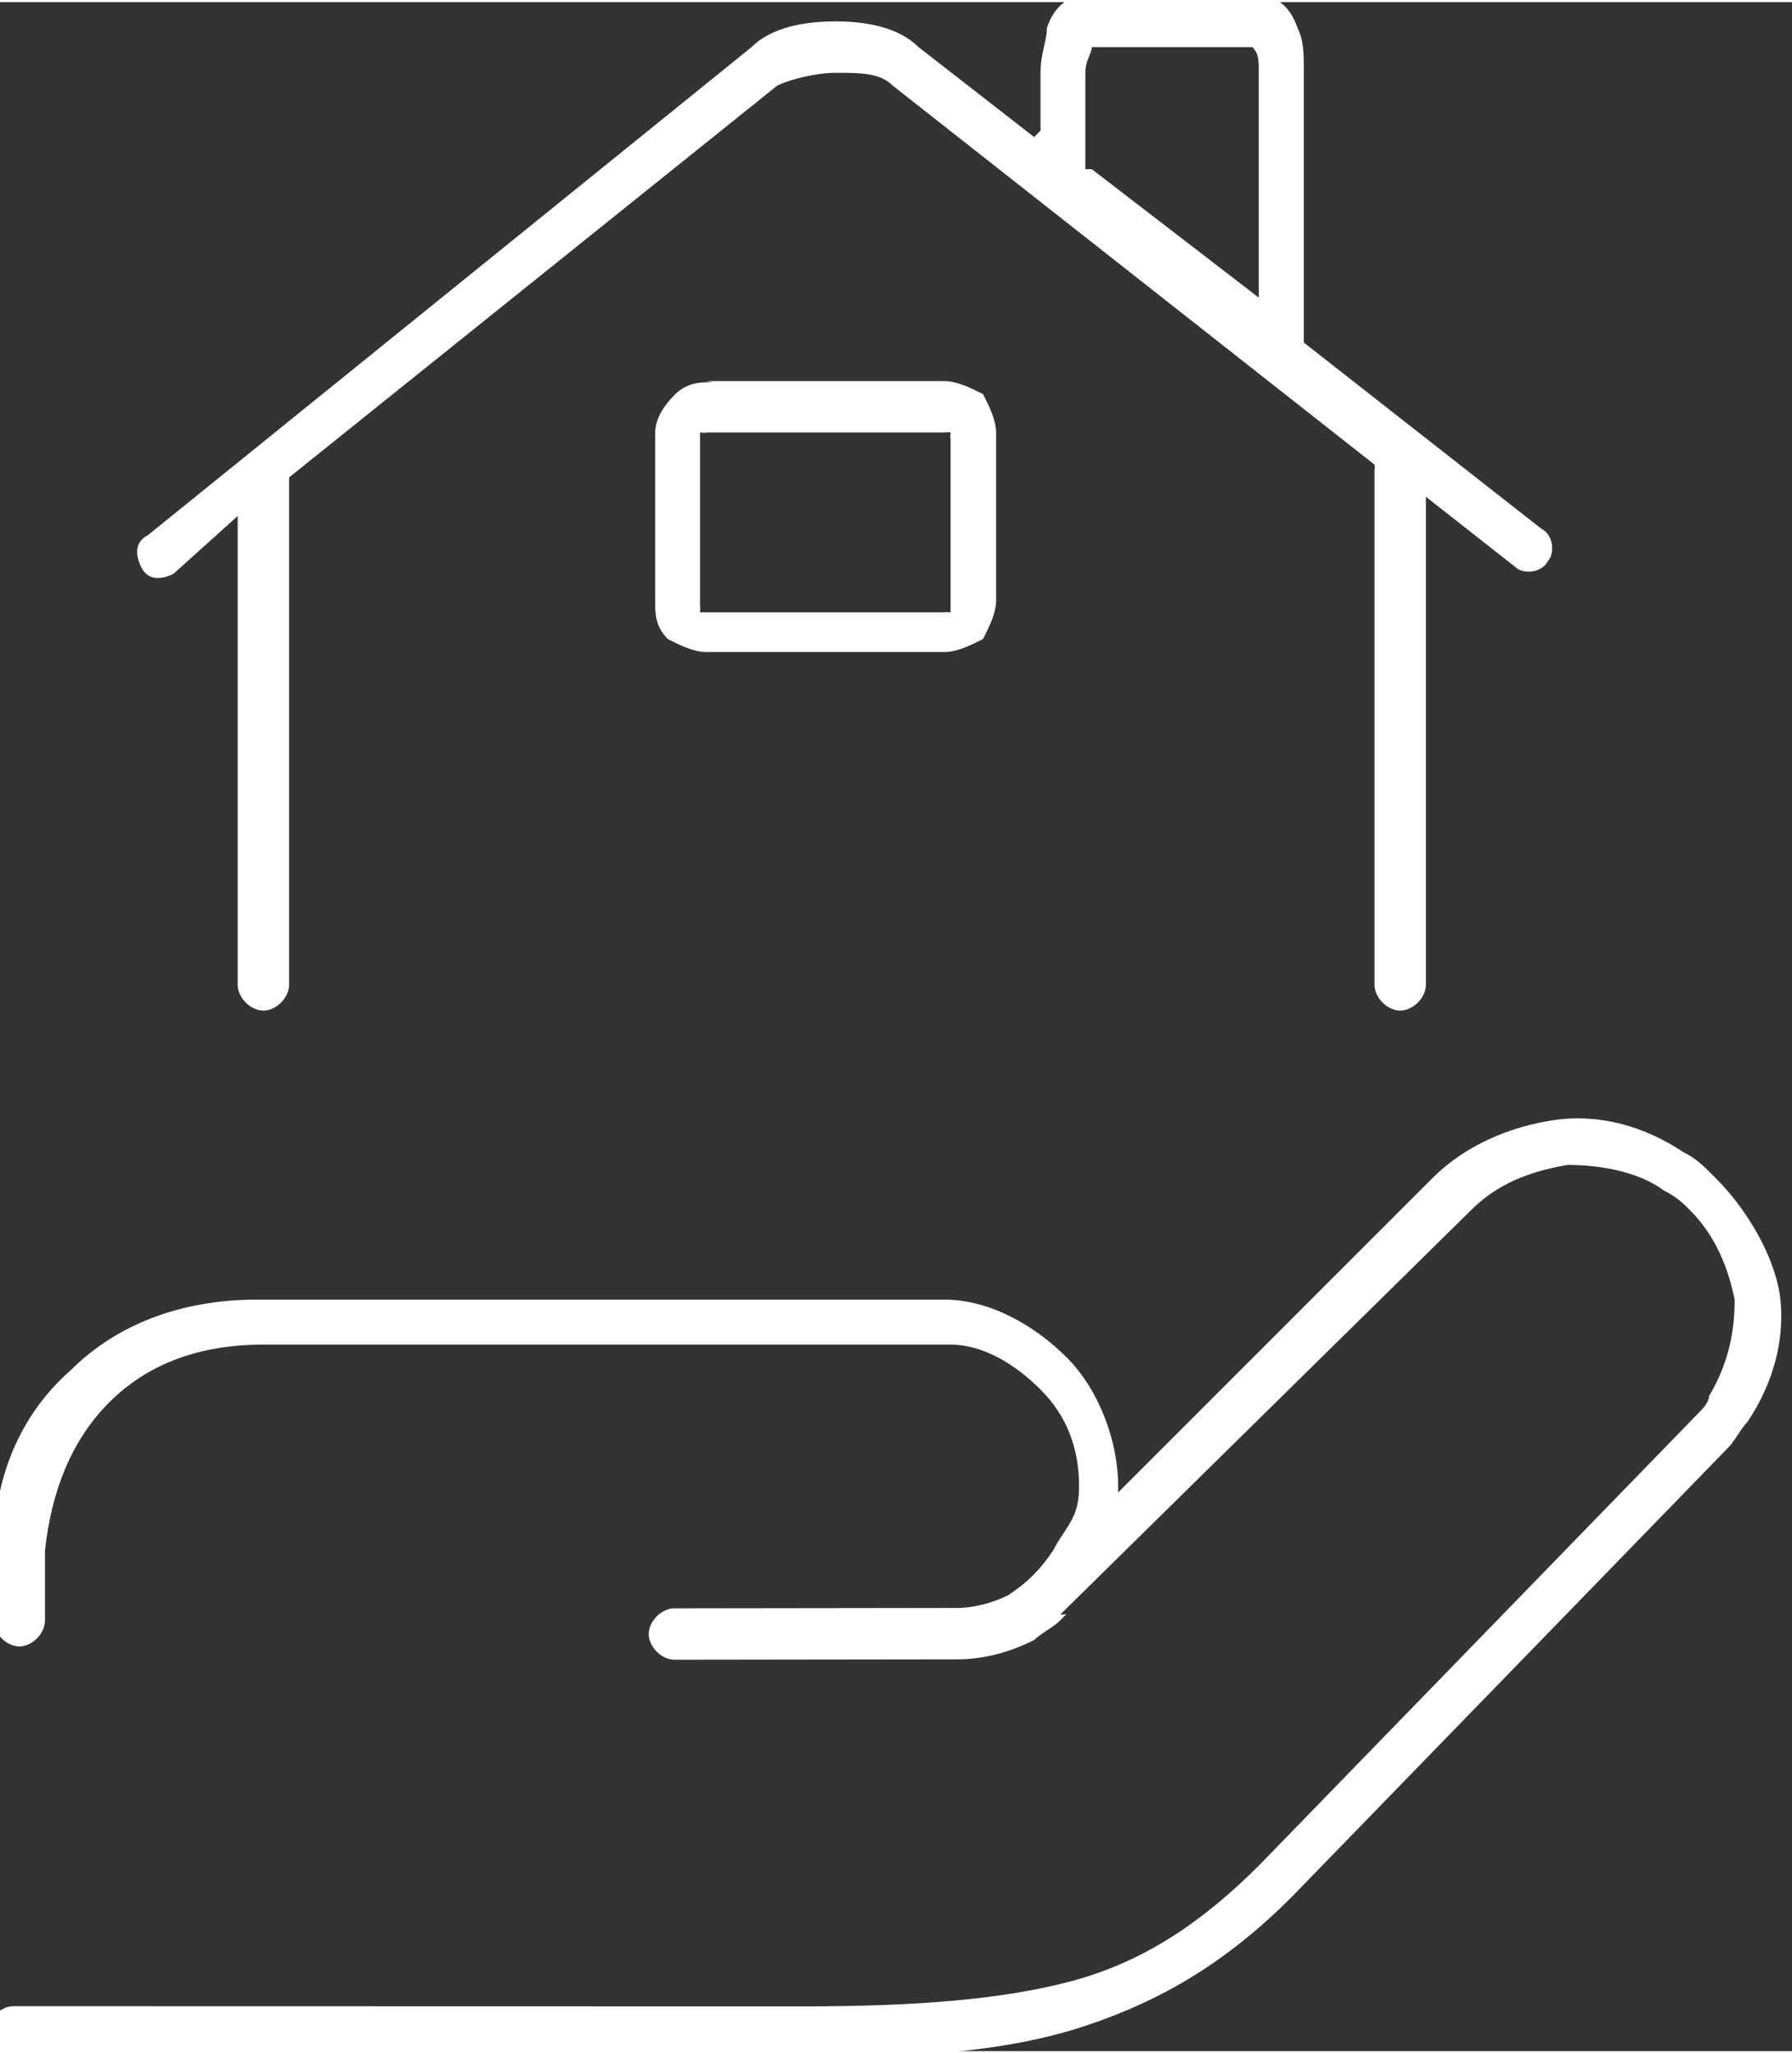
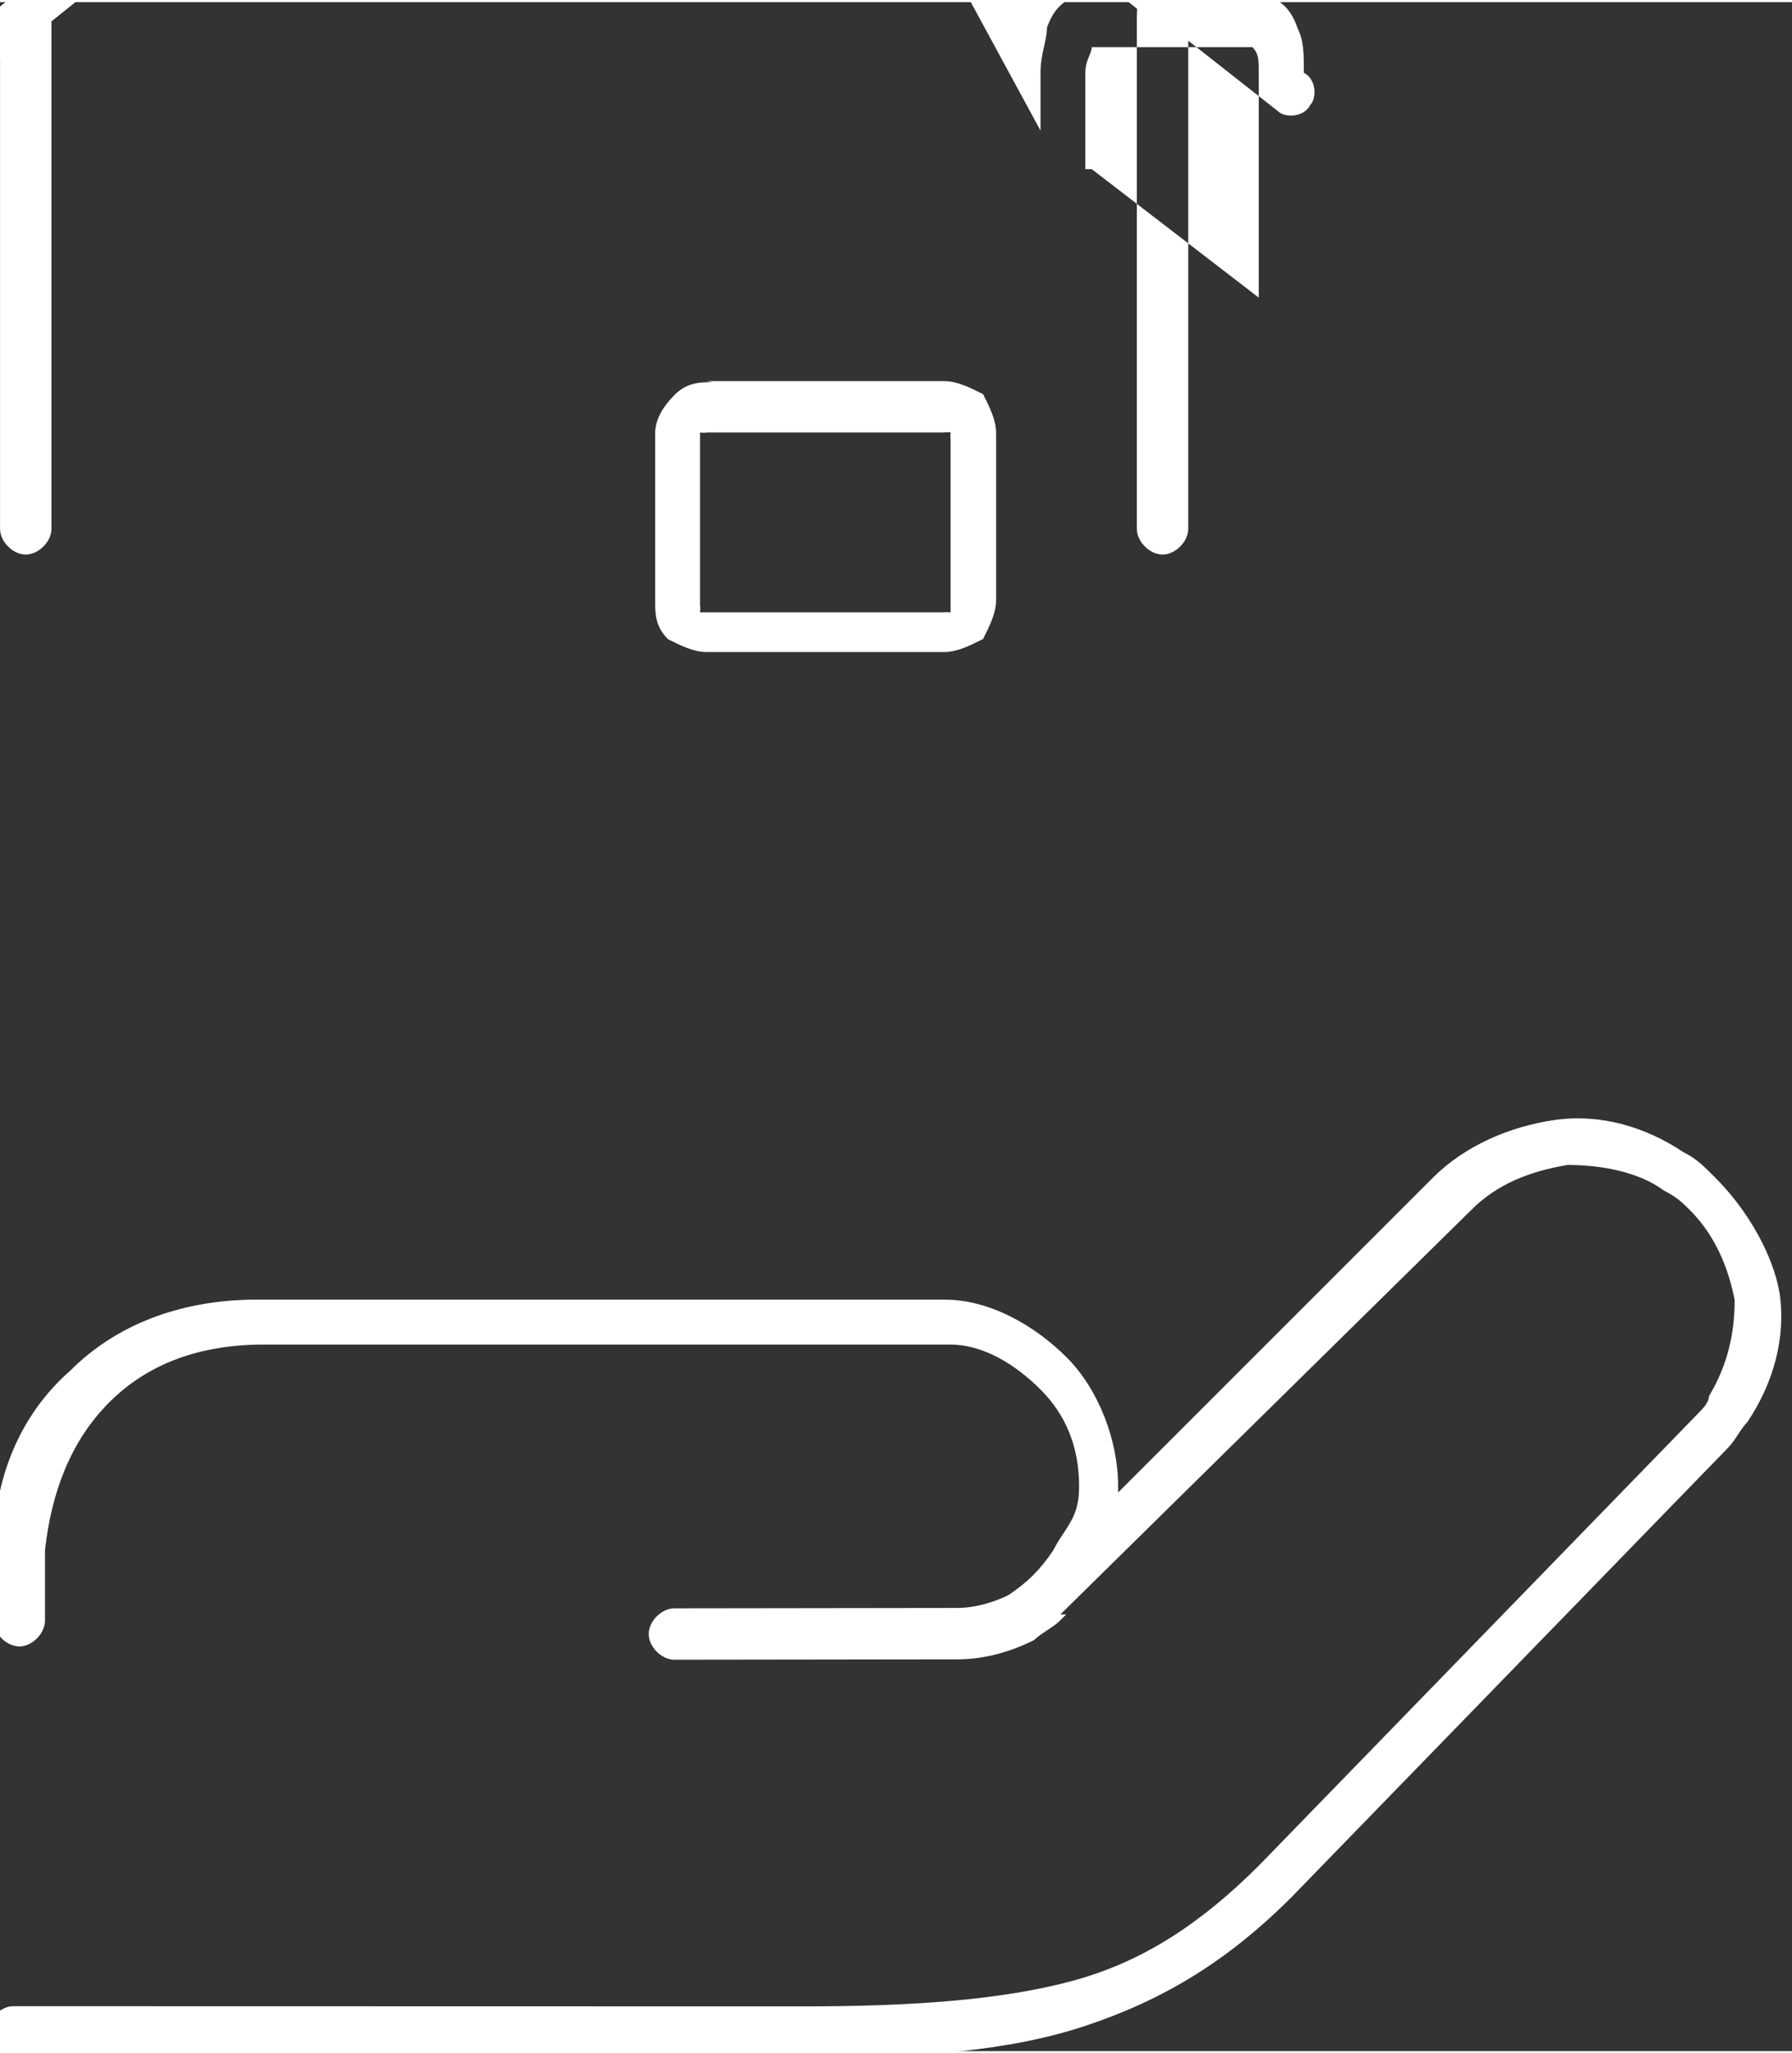
<svg xmlns="http://www.w3.org/2000/svg" xml:space="preserve" width="21.685mm" height="24.846mm" style="shape-rendering:geometricPrecision; text-rendering:geometricPrecision; image-rendering:optimizeQuality; fill-rule:evenodd; clip-rule:evenodd" viewBox="0 0 0.279 0.319">
  <rect x="0" y="0" width="0.279" height="0.319" fill="#333333" stroke="none" />
  <defs>
    <style type="text/css">
   
    .fil0 {fill:white;fill-rule:nonzero}
   
  </style>
  </defs>
  <g id="Ebene_x0020_1">
-     <path class="fil0" d="M0.166 0.251c-0,0 -0,0 -0.001,0.001 -0.001,0.001 -0.003,0.002 -0.004,0.003 -9.90038e-005,5.65736e-005 -0,0 -0,0 -0.004,0.002 -0.008,0.003 -0.012,0.003l-0.044 5.78594e-005c-0.002,0 -0.004,-0.002 -0.004,-0.004 0,-0.002 0.002,-0.004 0.004,-0.004l0.044 -5.78594e-005c0.003,-2.57153e-006 0.006,-0.001 0.008,-0.002l0 -0c0.003,-0.002 0.005,-0.004 0.007,-0.007 0.001,-0.002 0.002,-0.003 0.003,-0.005 0.001,-0.002 0.001,-0.004 0.001,-0.005l5.14306e-006 -0c-1.41434e-005,-0.006 -0.002,-0.011 -0.006,-0.015 -0.004,-0.004 -0.009,-0.007 -0.014,-0.007l-0 -3.85729e-006 -0.107 0c-0.01,1.80007e-005 -0.018,0.003 -0.024,0.009 -0.006,0.006 -0.009,0.014 -0.01,0.023l-0 0.011c-3.21441e-005,0.002 -0.002,0.004 -0.004,0.004 -0.002,-3.21441e-005 -0.004,-0.002 -0.004,-0.004l0 -0.011c0,-0.011 0.004,-0.021 0.012,-0.028 0.007,-0.007 0.017,-0.011 0.029,-0.011l0.107 -0 2.95726e-005 0 0 3.85729e-006 4.62875e-005 1.28576e-006 0 -1.28576e-006c0.007,0 0.014,0.004 0.019,0.009 0.005,0.005 0.008,0.013 0.008,0.02l0 2.95726e-005 -5.14306e-006 0.001 0.049 -0.049c0.005,-0.005 0.012,-0.008 0.019,-0.009 0.007,-0.001 0.014,0.001 0.02,0.005 0.002,0.001 0.003,0.002 0.005,0.004 0.005,0.005 0.009,0.012 0.01,0.018 0.001,0.007 -0.001,0.014 -0.005,0.02 -0.001,0.001 -0.002,0.003 -0.003,0.004l-0.068 0.07c-0.01,0.01 -0.02,0.016 -0.032,0.02 -0.012,0.004 -0.026,0.005 -0.044,0.005l-0.123 -2.7001e-005c-0.002,0 -0.004,-0.002 -0.004,-0.004 0,-0.002 0.002,-0.004 0.004,-0.004l0.123 2.7001e-005c0.017,2.57153e-006 0.031,-0.001 0.042,-0.004 0.011,-0.003 0.02,-0.009 0.029,-0.018l0.068 -0.07c0.001,-0.001 0.002,-0.002 0.002,-0.003 0.003,-0.005 0.004,-0.01 0.004,-0.015 -0.001,-0.005 -0.003,-0.01 -0.007,-0.014 -0.001,-0.001 -0.002,-0.002 -0.004,-0.003 -0.004,-0.003 -0.01,-0.004 -0.015,-0.004 -0.006,0.001 -0.011,0.003 -0.015,0.007l-0.064 0.063zm0.004 -0.225c0,0 -6.42882e-006,0 -2.05722e-005,0l0.026 0.02 0 -0.035c0,-0.002 -0,-0.003 -0.001,-0.004l-0.025 0c-0,0.001 -0.001,0.002 -0.001,0.004l0 0.015zm-0.008 -0.006l0 -0.009c0,-0.003 0.001,-0.005 0.001,-0.007 0.001,-0.003 0.003,-0.005 0.006,-0.005l0.027 0c0.003,0 0.005,0.002 0.006,0.005 0.001,0.002 0.001,0.004 0.001,0.007l0 0.042 0.037 0.029c0.002,0.001 0.002,0.004 0.001,0.005 -0.001,0.002 -0.004,0.002 -0.005,0.001l-0.014 -0.011 -0 0.076c-7.71458e-006,0.002 -0.002,0.004 -0.004,0.004 -0.002,-7.71458e-006 -0.004,-0.002 -0.004,-0.004l0 -0.08c1.28576e-006,-0 9.00035e-005,-0.001 0,-0.001l-0.075 -0.059c-0.002,-0.002 -0.005,-0.002 -0.009,-0.002 -0.003,2.7001e-005 -0.007,0.001 -0.009,0.002l-0.076 0.061 9.00035e-006 0 0 0.079c0,0.002 -0.002,0.004 -0.004,0.004 -0.002,0 -0.004,-0.002 -0.004,-0.004l0 -0.073 -0.01 0.009c-0.002,0.001 -0.004,0.001 -0.005,-0.001 -0.001,-0.002 -0.001,-0.004 0.001,-0.005l0.094 -0.076c0.003,-0.003 0.008,-0.004 0.013,-0.004 0.005,-4.11444e-005 0.01,0.001 0.013,0.004l0.018 0.014zm-0.052 0.039l0.037 0c0.002,0 0.004,0.001 0.006,0.002l7.71458e-006 7.71458e-006 7.71458e-006 7.71458e-006 7.20028e-005 7.45743e-005c0.001,0.002 0.002,0.004 0.002,0.006l0 0.026c0,0.002 -0.001,0.004 -0.002,0.006l-7.71458e-006 7.71458e-006 -7.71458e-006 7.71458e-006 -7.32885e-005 7.20028e-005c-0.002,0.001 -0.004,0.002 -0.006,0.002l-0.037 0c-0.002,0 -0.004,-0.001 -0.006,-0.002 -0.002,-0.002 -0.002,-0.004 -0.002,-0.006l0 -0.026c0,-0.002 0.001,-0.004 0.003,-0.006l-7.71458e-006 -7.71458e-006c0.002,-0.002 0.004,-0.002 0.006,-0.002zm0.037 0.008l-0.037 0c-0,0 -0,9.2575e-005 -0.001,0l-7.71458e-006 -7.71458e-006 -7.71458e-006 7.71458e-006c-0,0 -0,0 -0,0.001l0 0.026c0,0 9.2575e-005,0 0,0.001 0,0 0,0 0.001,0l0.037 0c0,0 0,-8.61462e-005 0.001,-0l1.54292e-005 -1.54292e-005c0,-0 0,-0 0,-0.001l0 -0.026c0,-0 -8.61462e-005,-0 -0,-0.001l-1.54292e-005 -1.54292e-005c-0,-0 -0,-0 -0.001,-0z" />
+     <path class="fil0" d="M0.166 0.251c-0,0 -0,0 -0.001,0.001 -0.001,0.001 -0.003,0.002 -0.004,0.003 -9.90038e-005,5.65736e-005 -0,0 -0,0 -0.004,0.002 -0.008,0.003 -0.012,0.003l-0.044 5.78594e-005c-0.002,0 -0.004,-0.002 -0.004,-0.004 0,-0.002 0.002,-0.004 0.004,-0.004l0.044 -5.78594e-005c0.003,-2.57153e-006 0.006,-0.001 0.008,-0.002l0 -0c0.003,-0.002 0.005,-0.004 0.007,-0.007 0.001,-0.002 0.002,-0.003 0.003,-0.005 0.001,-0.002 0.001,-0.004 0.001,-0.005l5.14306e-006 -0c-1.41434e-005,-0.006 -0.002,-0.011 -0.006,-0.015 -0.004,-0.004 -0.009,-0.007 -0.014,-0.007l-0 -3.85729e-006 -0.107 0c-0.01,1.80007e-005 -0.018,0.003 -0.024,0.009 -0.006,0.006 -0.009,0.014 -0.01,0.023l-0 0.011c-3.21441e-005,0.002 -0.002,0.004 -0.004,0.004 -0.002,-3.21441e-005 -0.004,-0.002 -0.004,-0.004l0 -0.011c0,-0.011 0.004,-0.021 0.012,-0.028 0.007,-0.007 0.017,-0.011 0.029,-0.011l0.107 -0 2.95726e-005 0 0 3.85729e-006 4.62875e-005 1.28576e-006 0 -1.28576e-006c0.007,0 0.014,0.004 0.019,0.009 0.005,0.005 0.008,0.013 0.008,0.02l0 2.95726e-005 -5.14306e-006 0.001 0.049 -0.049c0.005,-0.005 0.012,-0.008 0.019,-0.009 0.007,-0.001 0.014,0.001 0.02,0.005 0.002,0.001 0.003,0.002 0.005,0.004 0.005,0.005 0.009,0.012 0.01,0.018 0.001,0.007 -0.001,0.014 -0.005,0.02 -0.001,0.001 -0.002,0.003 -0.003,0.004l-0.068 0.07c-0.01,0.01 -0.02,0.016 -0.032,0.02 -0.012,0.004 -0.026,0.005 -0.044,0.005l-0.123 -2.7001e-005c-0.002,0 -0.004,-0.002 -0.004,-0.004 0,-0.002 0.002,-0.004 0.004,-0.004l0.123 2.7001e-005c0.017,2.57153e-006 0.031,-0.001 0.042,-0.004 0.011,-0.003 0.02,-0.009 0.029,-0.018l0.068 -0.07c0.001,-0.001 0.002,-0.002 0.002,-0.003 0.003,-0.005 0.004,-0.01 0.004,-0.015 -0.001,-0.005 -0.003,-0.01 -0.007,-0.014 -0.001,-0.001 -0.002,-0.002 -0.004,-0.003 -0.004,-0.003 -0.01,-0.004 -0.015,-0.004 -0.006,0.001 -0.011,0.003 -0.015,0.007l-0.064 0.063zm0.004 -0.225c0,0 -6.42882e-006,0 -2.05722e-005,0l0.026 0.02 0 -0.035c0,-0.002 -0,-0.003 -0.001,-0.004l-0.025 0c-0,0.001 -0.001,0.002 -0.001,0.004l0 0.015zm-0.008 -0.006l0 -0.009c0,-0.003 0.001,-0.005 0.001,-0.007 0.001,-0.003 0.003,-0.005 0.006,-0.005l0.027 0c0.003,0 0.005,0.002 0.006,0.005 0.001,0.002 0.001,0.004 0.001,0.007c0.002,0.001 0.002,0.004 0.001,0.005 -0.001,0.002 -0.004,0.002 -0.005,0.001l-0.014 -0.011 -0 0.076c-7.71458e-006,0.002 -0.002,0.004 -0.004,0.004 -0.002,-7.71458e-006 -0.004,-0.002 -0.004,-0.004l0 -0.08c1.28576e-006,-0 9.00035e-005,-0.001 0,-0.001l-0.075 -0.059c-0.002,-0.002 -0.005,-0.002 -0.009,-0.002 -0.003,2.7001e-005 -0.007,0.001 -0.009,0.002l-0.076 0.061 9.00035e-006 0 0 0.079c0,0.002 -0.002,0.004 -0.004,0.004 -0.002,0 -0.004,-0.002 -0.004,-0.004l0 -0.073 -0.01 0.009c-0.002,0.001 -0.004,0.001 -0.005,-0.001 -0.001,-0.002 -0.001,-0.004 0.001,-0.005l0.094 -0.076c0.003,-0.003 0.008,-0.004 0.013,-0.004 0.005,-4.11444e-005 0.01,0.001 0.013,0.004l0.018 0.014zm-0.052 0.039l0.037 0c0.002,0 0.004,0.001 0.006,0.002l7.71458e-006 7.71458e-006 7.71458e-006 7.71458e-006 7.20028e-005 7.45743e-005c0.001,0.002 0.002,0.004 0.002,0.006l0 0.026c0,0.002 -0.001,0.004 -0.002,0.006l-7.71458e-006 7.71458e-006 -7.71458e-006 7.71458e-006 -7.32885e-005 7.20028e-005c-0.002,0.001 -0.004,0.002 -0.006,0.002l-0.037 0c-0.002,0 -0.004,-0.001 -0.006,-0.002 -0.002,-0.002 -0.002,-0.004 -0.002,-0.006l0 -0.026c0,-0.002 0.001,-0.004 0.003,-0.006l-7.71458e-006 -7.71458e-006c0.002,-0.002 0.004,-0.002 0.006,-0.002zm0.037 0.008l-0.037 0c-0,0 -0,9.2575e-005 -0.001,0l-7.71458e-006 -7.71458e-006 -7.71458e-006 7.71458e-006c-0,0 -0,0 -0,0.001l0 0.026c0,0 9.2575e-005,0 0,0.001 0,0 0,0 0.001,0l0.037 0c0,0 0,-8.61462e-005 0.001,-0l1.54292e-005 -1.54292e-005c0,-0 0,-0 0,-0.001l0 -0.026c0,-0 -8.61462e-005,-0 -0,-0.001l-1.54292e-005 -1.54292e-005c-0,-0 -0,-0 -0.001,-0z" />
  </g>
</svg>